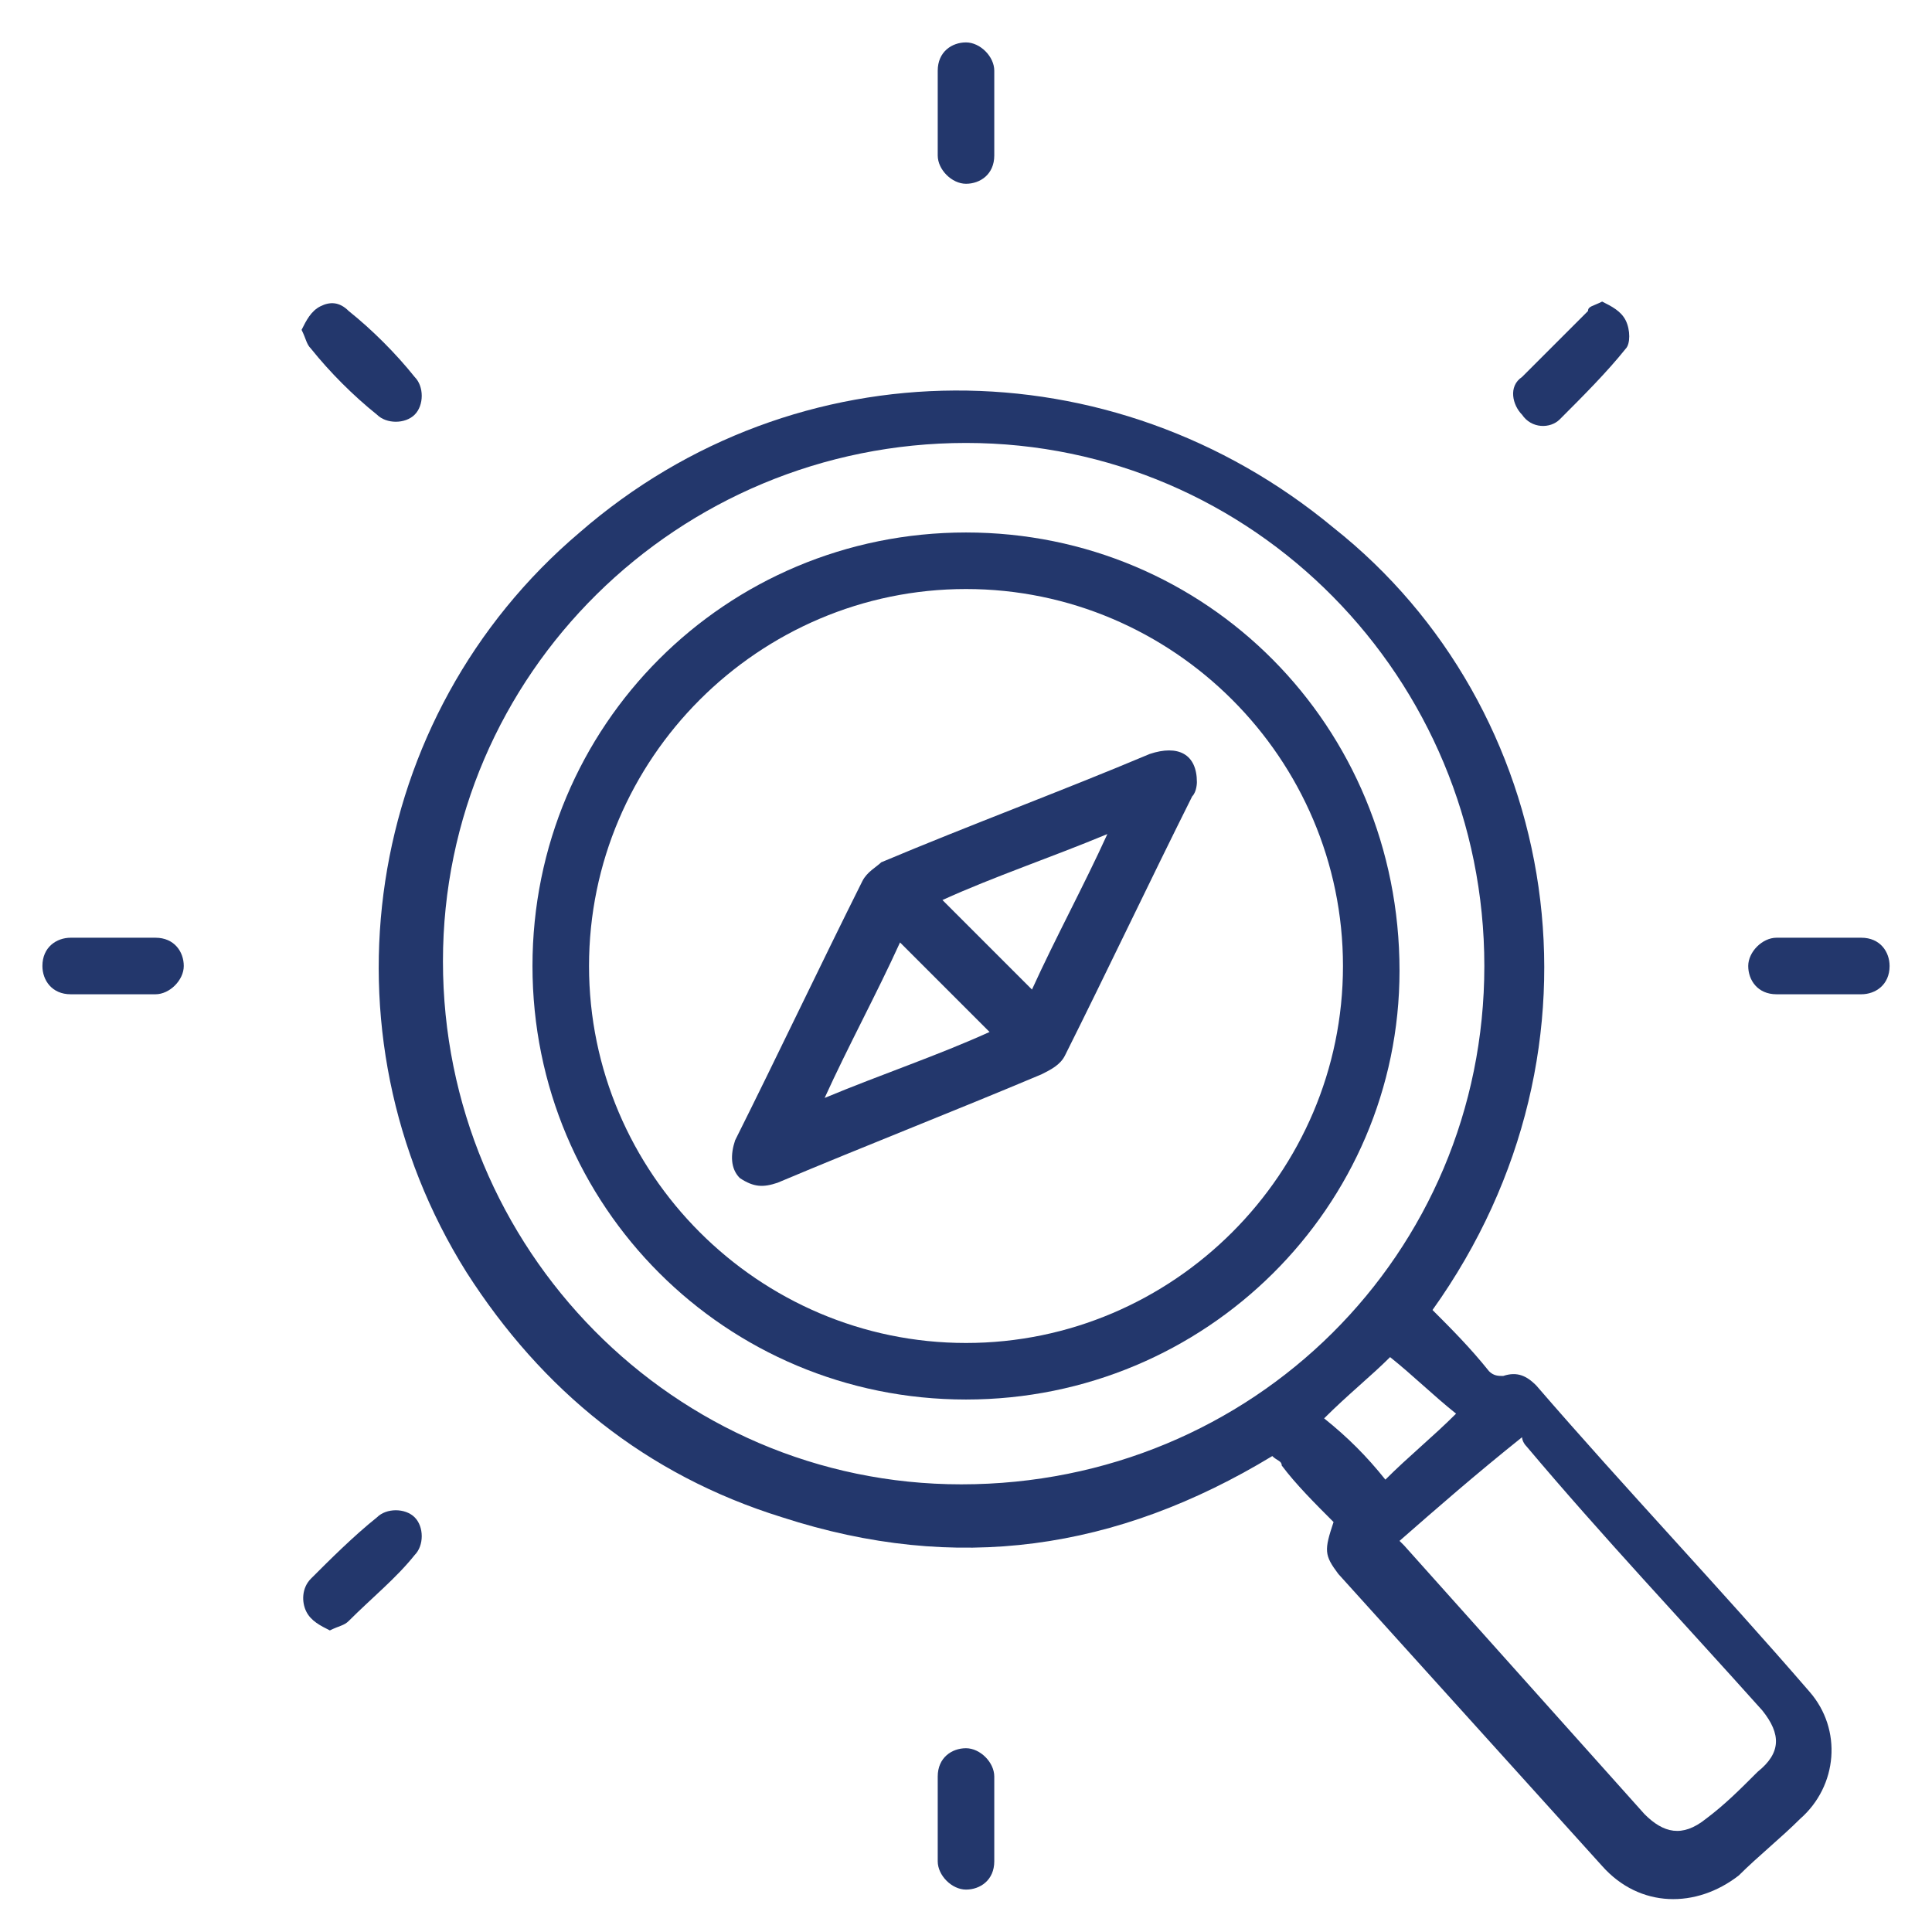
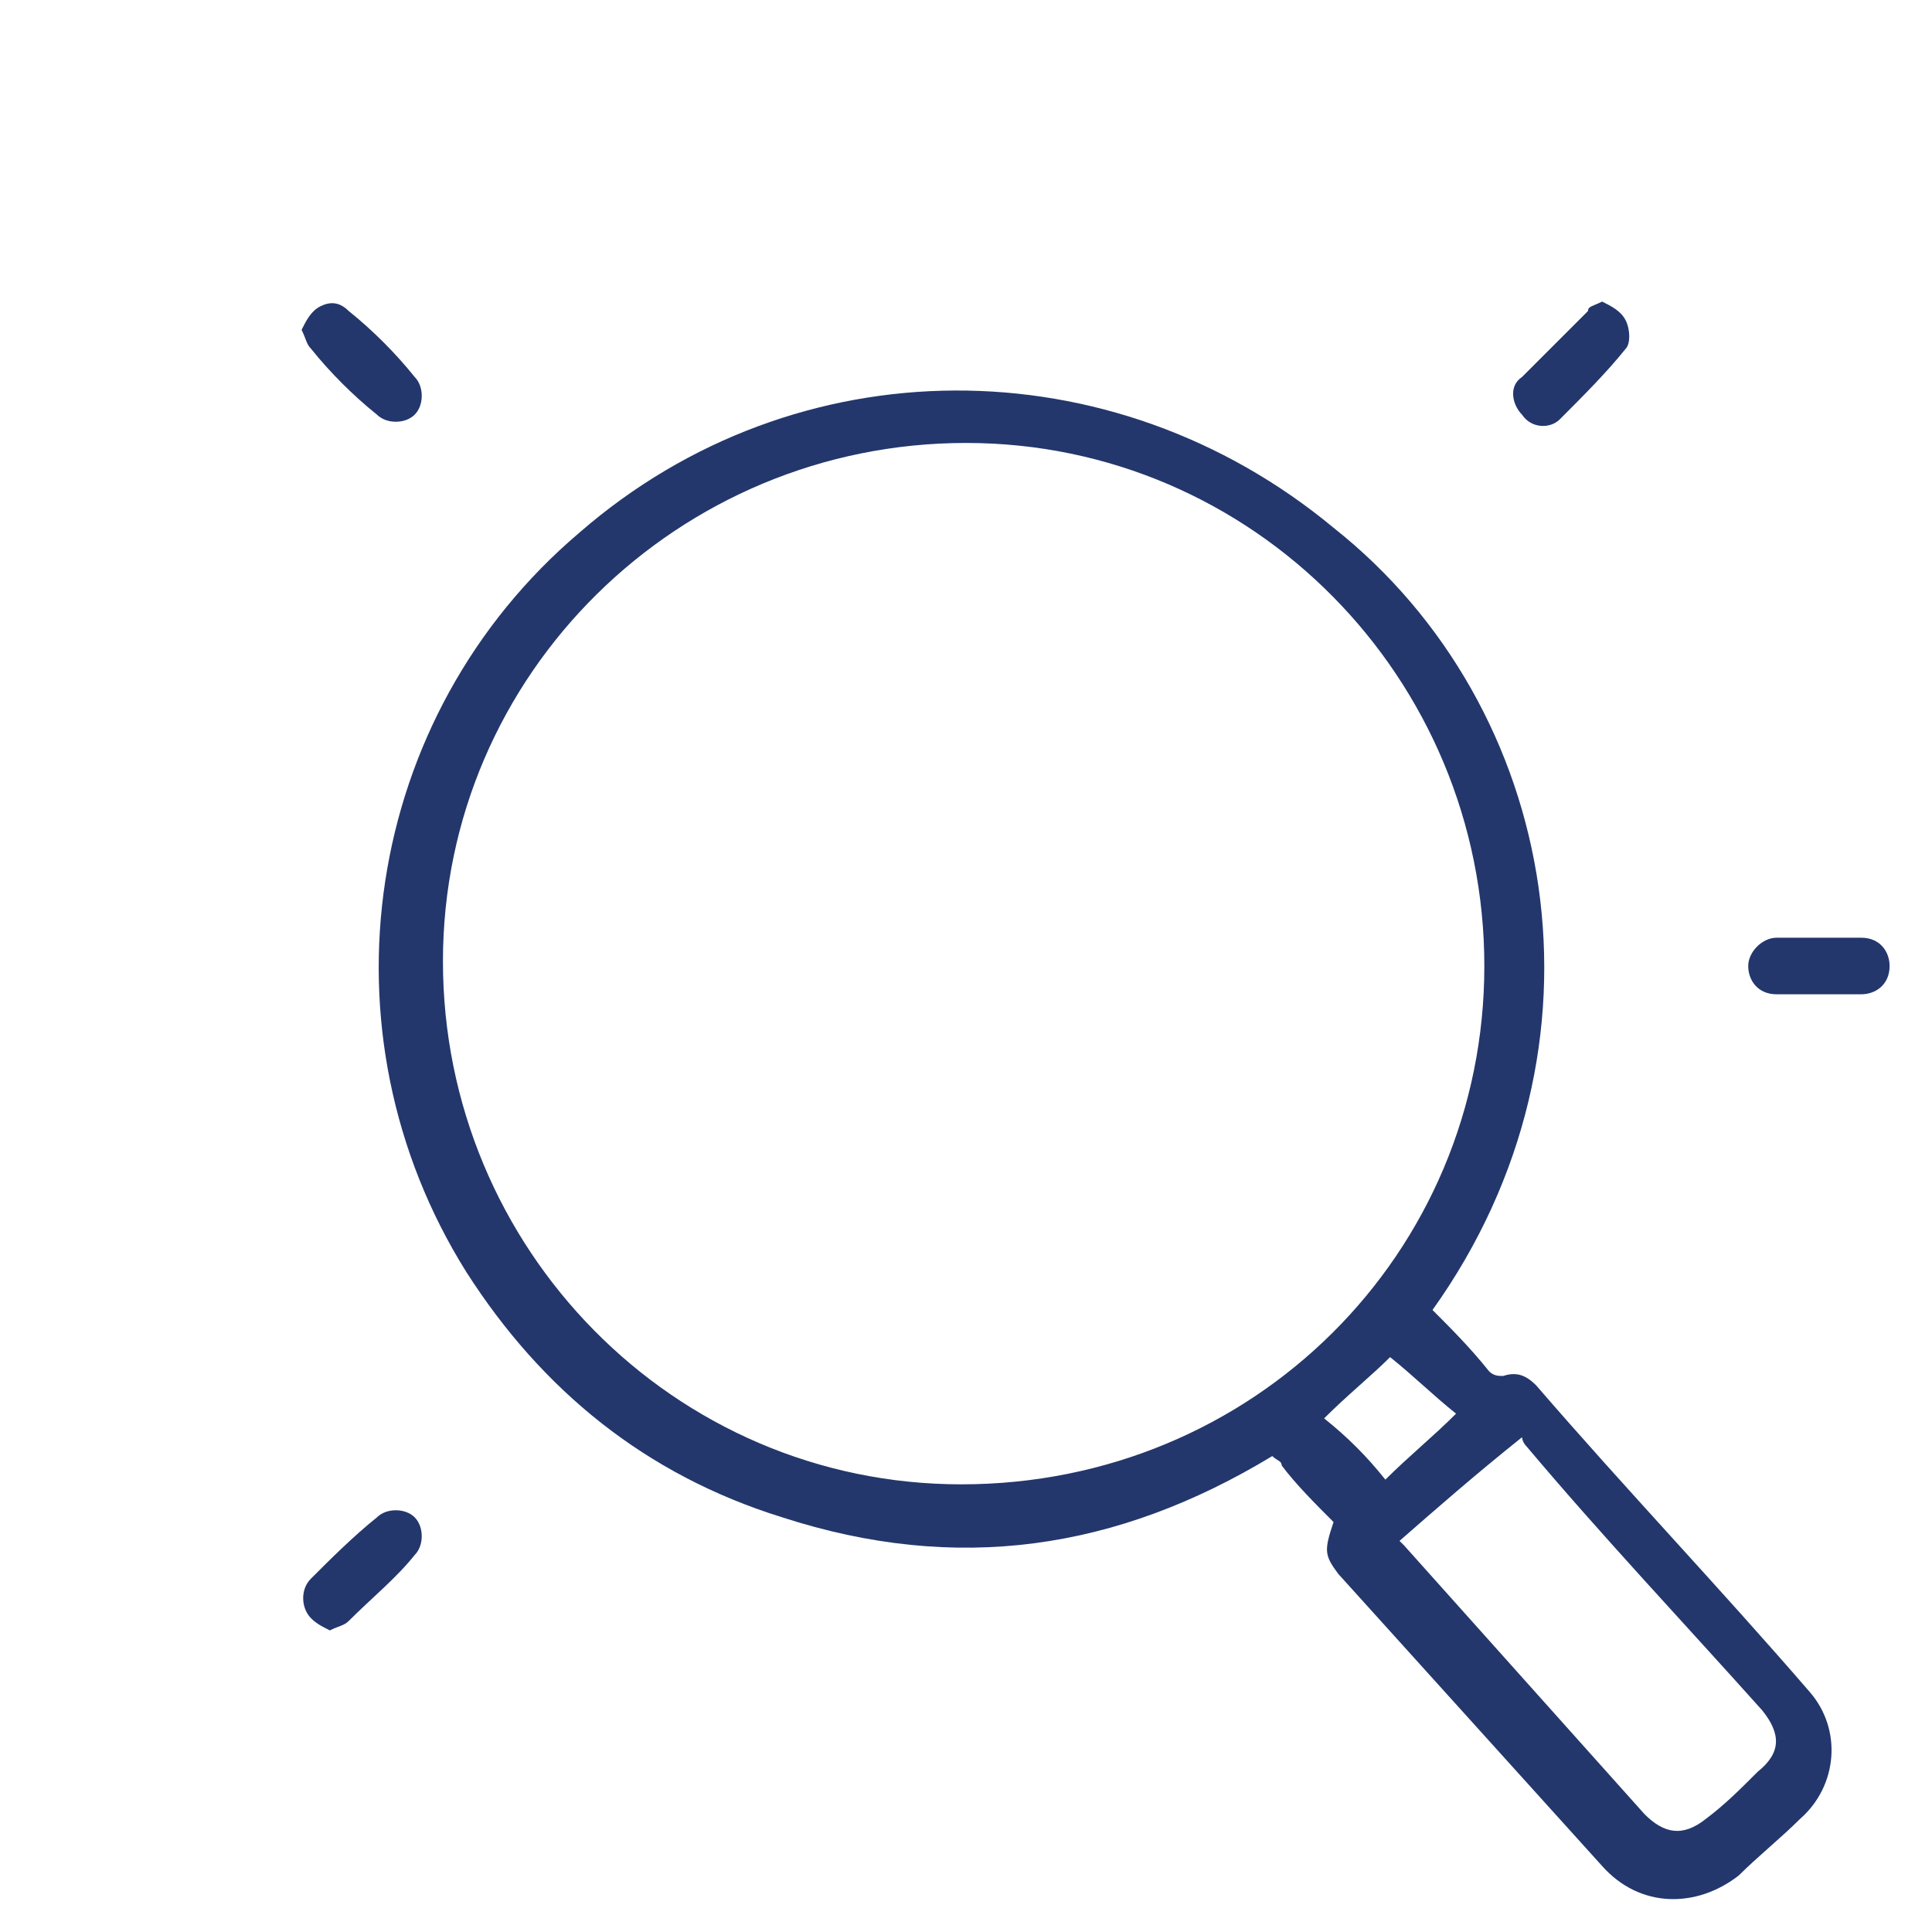
<svg xmlns="http://www.w3.org/2000/svg" version="1.1" id="Layer_1" x="0px" y="0px" viewBox="0 0 41 41" style="enable-background:new 0 0 41 41;" xml:space="preserve">
  <style type="text/css">
	.st0{fill:#23376C;}
</style>
  <g>
    <path class="st0" d="M30.4,27.8c0.4,0.4,0.8,0.8,1.2,1.3c0.1,0.1,0.2,0.1,0.3,0.1c0.3-0.1,0.5,0,0.7,0.2c1.9,2.2,3.9,4.3,5.8,6.5   c0.7,0.8,0.6,2-0.2,2.7c-0.4,0.4-0.9,0.8-1.3,1.2c-0.9,0.7-2.1,0.7-2.9-0.2c-1.9-2.1-3.7-4.1-5.6-6.2c-0.3-0.4-0.3-0.5-0.1-1.1   c-0.4-0.4-0.8-0.8-1.1-1.2c0-0.1-0.1-0.1-0.2-0.2c-3.3,2-6.7,2.5-10.4,1.3c-2.9-0.9-5.1-2.7-6.7-5.2c-3.2-5.1-2.2-11.8,2.4-15.7   c4.6-4,11.3-4,16-0.1C33.1,15,34.4,22.2,30.4,27.8z M31.5,20.5c0-6.1-4.9-11.1-11-11.1c-6.1,0-11.1,4.9-11.1,11   c0,6.1,4.9,11.1,11,11.1C26.6,31.5,31.5,26.6,31.5,20.5z M29.7,32.7c0.1,0.1,0.1,0.1,0.1,0.1c1.7,1.9,3.4,3.8,5.1,5.7   c0.4,0.4,0.8,0.5,1.3,0.1c0.4-0.3,0.7-0.6,1.1-1c0.5-0.4,0.5-0.8,0.1-1.3c-1.7-1.9-3.4-3.7-5-5.6c-0.1-0.1-0.1-0.2-0.1-0.2   C31.3,31.3,30.5,32,29.7,32.7z M29.4,31.4c0.5-0.5,1-0.9,1.5-1.4c-0.5-0.4-0.9-0.8-1.4-1.2c-0.4,0.4-0.9,0.8-1.4,1.3   C28.6,30.5,29,30.9,29.4,31.4z" />
    <path class="st0" d="M6.4,7c0.1-0.2,0.2-0.4,0.4-0.5C7,6.4,7.2,6.4,7.4,6.6C7.9,7,8.4,7.5,8.8,8C9,8.2,9,8.6,8.8,8.8   C8.6,9,8.2,9,8,8.8C7.5,8.4,7,7.9,6.6,7.4C6.5,7.3,6.5,7.2,6.4,7z" />
    <path class="st0" d="M34,6.4c0.2,0.1,0.4,0.2,0.5,0.4c0.1,0.2,0.1,0.5,0,0.6c-0.4,0.5-0.9,1-1.4,1.5c-0.2,0.2-0.6,0.2-0.8-0.1   c-0.2-0.2-0.3-0.6,0-0.8c0.5-0.5,1-1,1.4-1.4C33.7,6.5,33.8,6.5,34,6.4z" />
    <path class="st0" d="M7,34.6c-0.2-0.1-0.4-0.2-0.5-0.4c-0.1-0.2-0.1-0.5,0.1-0.7C7,33.1,7.5,32.6,8,32.2c0.2-0.2,0.6-0.2,0.8,0   C9,32.4,9,32.8,8.8,33c-0.4,0.5-0.9,0.9-1.4,1.4C7.3,34.5,7.2,34.5,7,34.6z" />
-     <path class="st0" d="M21.1,2.4c0,0.3,0,0.6,0,0.9c0,0.4-0.3,0.6-0.6,0.6c-0.3,0-0.6-0.3-0.6-0.6c0-0.6,0-1.2,0-1.8   c0-0.4,0.3-0.6,0.6-0.6c0.3,0,0.6,0.3,0.6,0.6C21.1,1.8,21.1,2.1,21.1,2.4z" />
-     <path class="st0" d="M2.4,21.1c-0.3,0-0.6,0-0.9,0c-0.4,0-0.6-0.3-0.6-0.6c0-0.4,0.3-0.6,0.6-0.6c0.6,0,1.2,0,1.8,0   c0.4,0,0.6,0.3,0.6,0.6c0,0.3-0.3,0.6-0.6,0.6C3,21.1,2.7,21.1,2.4,21.1z" />
    <path class="st0" d="M38.6,21.1c-0.3,0-0.6,0-0.9,0c-0.4,0-0.6-0.3-0.6-0.6c0-0.3,0.3-0.6,0.6-0.6c0.6,0,1.2,0,1.8,0   c0.4,0,0.6,0.3,0.6,0.6c0,0.4-0.3,0.6-0.6,0.6C39.2,21.1,38.9,21.1,38.6,21.1z" />
-     <path class="st0" d="M19.9,38.6c0-0.3,0-0.6,0-0.9c0-0.4,0.3-0.6,0.6-0.6c0.3,0,0.6,0.3,0.6,0.6c0,0.6,0,1.2,0,1.8   c0,0.4-0.3,0.6-0.6,0.6c-0.3,0-0.6-0.3-0.6-0.6C19.9,39.2,19.9,38.9,19.9,38.6z" />
-     <path class="st0" d="M20.5,29.7c-5.1,0-9.2-4.1-9.2-9.2c0-5.1,4.1-9.2,9.2-9.2c5.1,0,9.2,4.1,9.2,9.3   C29.7,25.6,25.6,29.7,20.5,29.7z M12.5,20.5c0,4.4,3.6,8,8,8c4.4,0,8-3.6,8-8c0-4.4-3.6-8-8-8C16.1,12.5,12.5,16.1,12.5,20.5z" />
-     <path class="st0" d="M25.4,16.6c0,0,0,0.2-0.1,0.3c-0.9,1.8-1.8,3.7-2.7,5.5c-0.1,0.2-0.3,0.3-0.5,0.4c-1.9,0.8-3.7,1.5-5.6,2.3   c-0.3,0.1-0.5,0.1-0.8-0.1c-0.2-0.2-0.2-0.5-0.1-0.8c0.9-1.8,1.8-3.7,2.7-5.5c0.1-0.2,0.3-0.3,0.4-0.4c1.9-0.8,3.8-1.5,5.7-2.3   C25,15.8,25.4,16,25.4,16.6z M23.5,17.7c-1.2,0.5-2.4,0.9-3.5,1.4c0.6,0.6,1.3,1.3,1.9,1.9C22.4,19.9,23,18.8,23.5,17.7z    M17.5,23.3c1.2-0.5,2.4-0.9,3.5-1.4c-0.6-0.6-1.3-1.3-1.9-1.9C18.6,21.1,18,22.2,17.5,23.3z" />
  </g>
</svg>